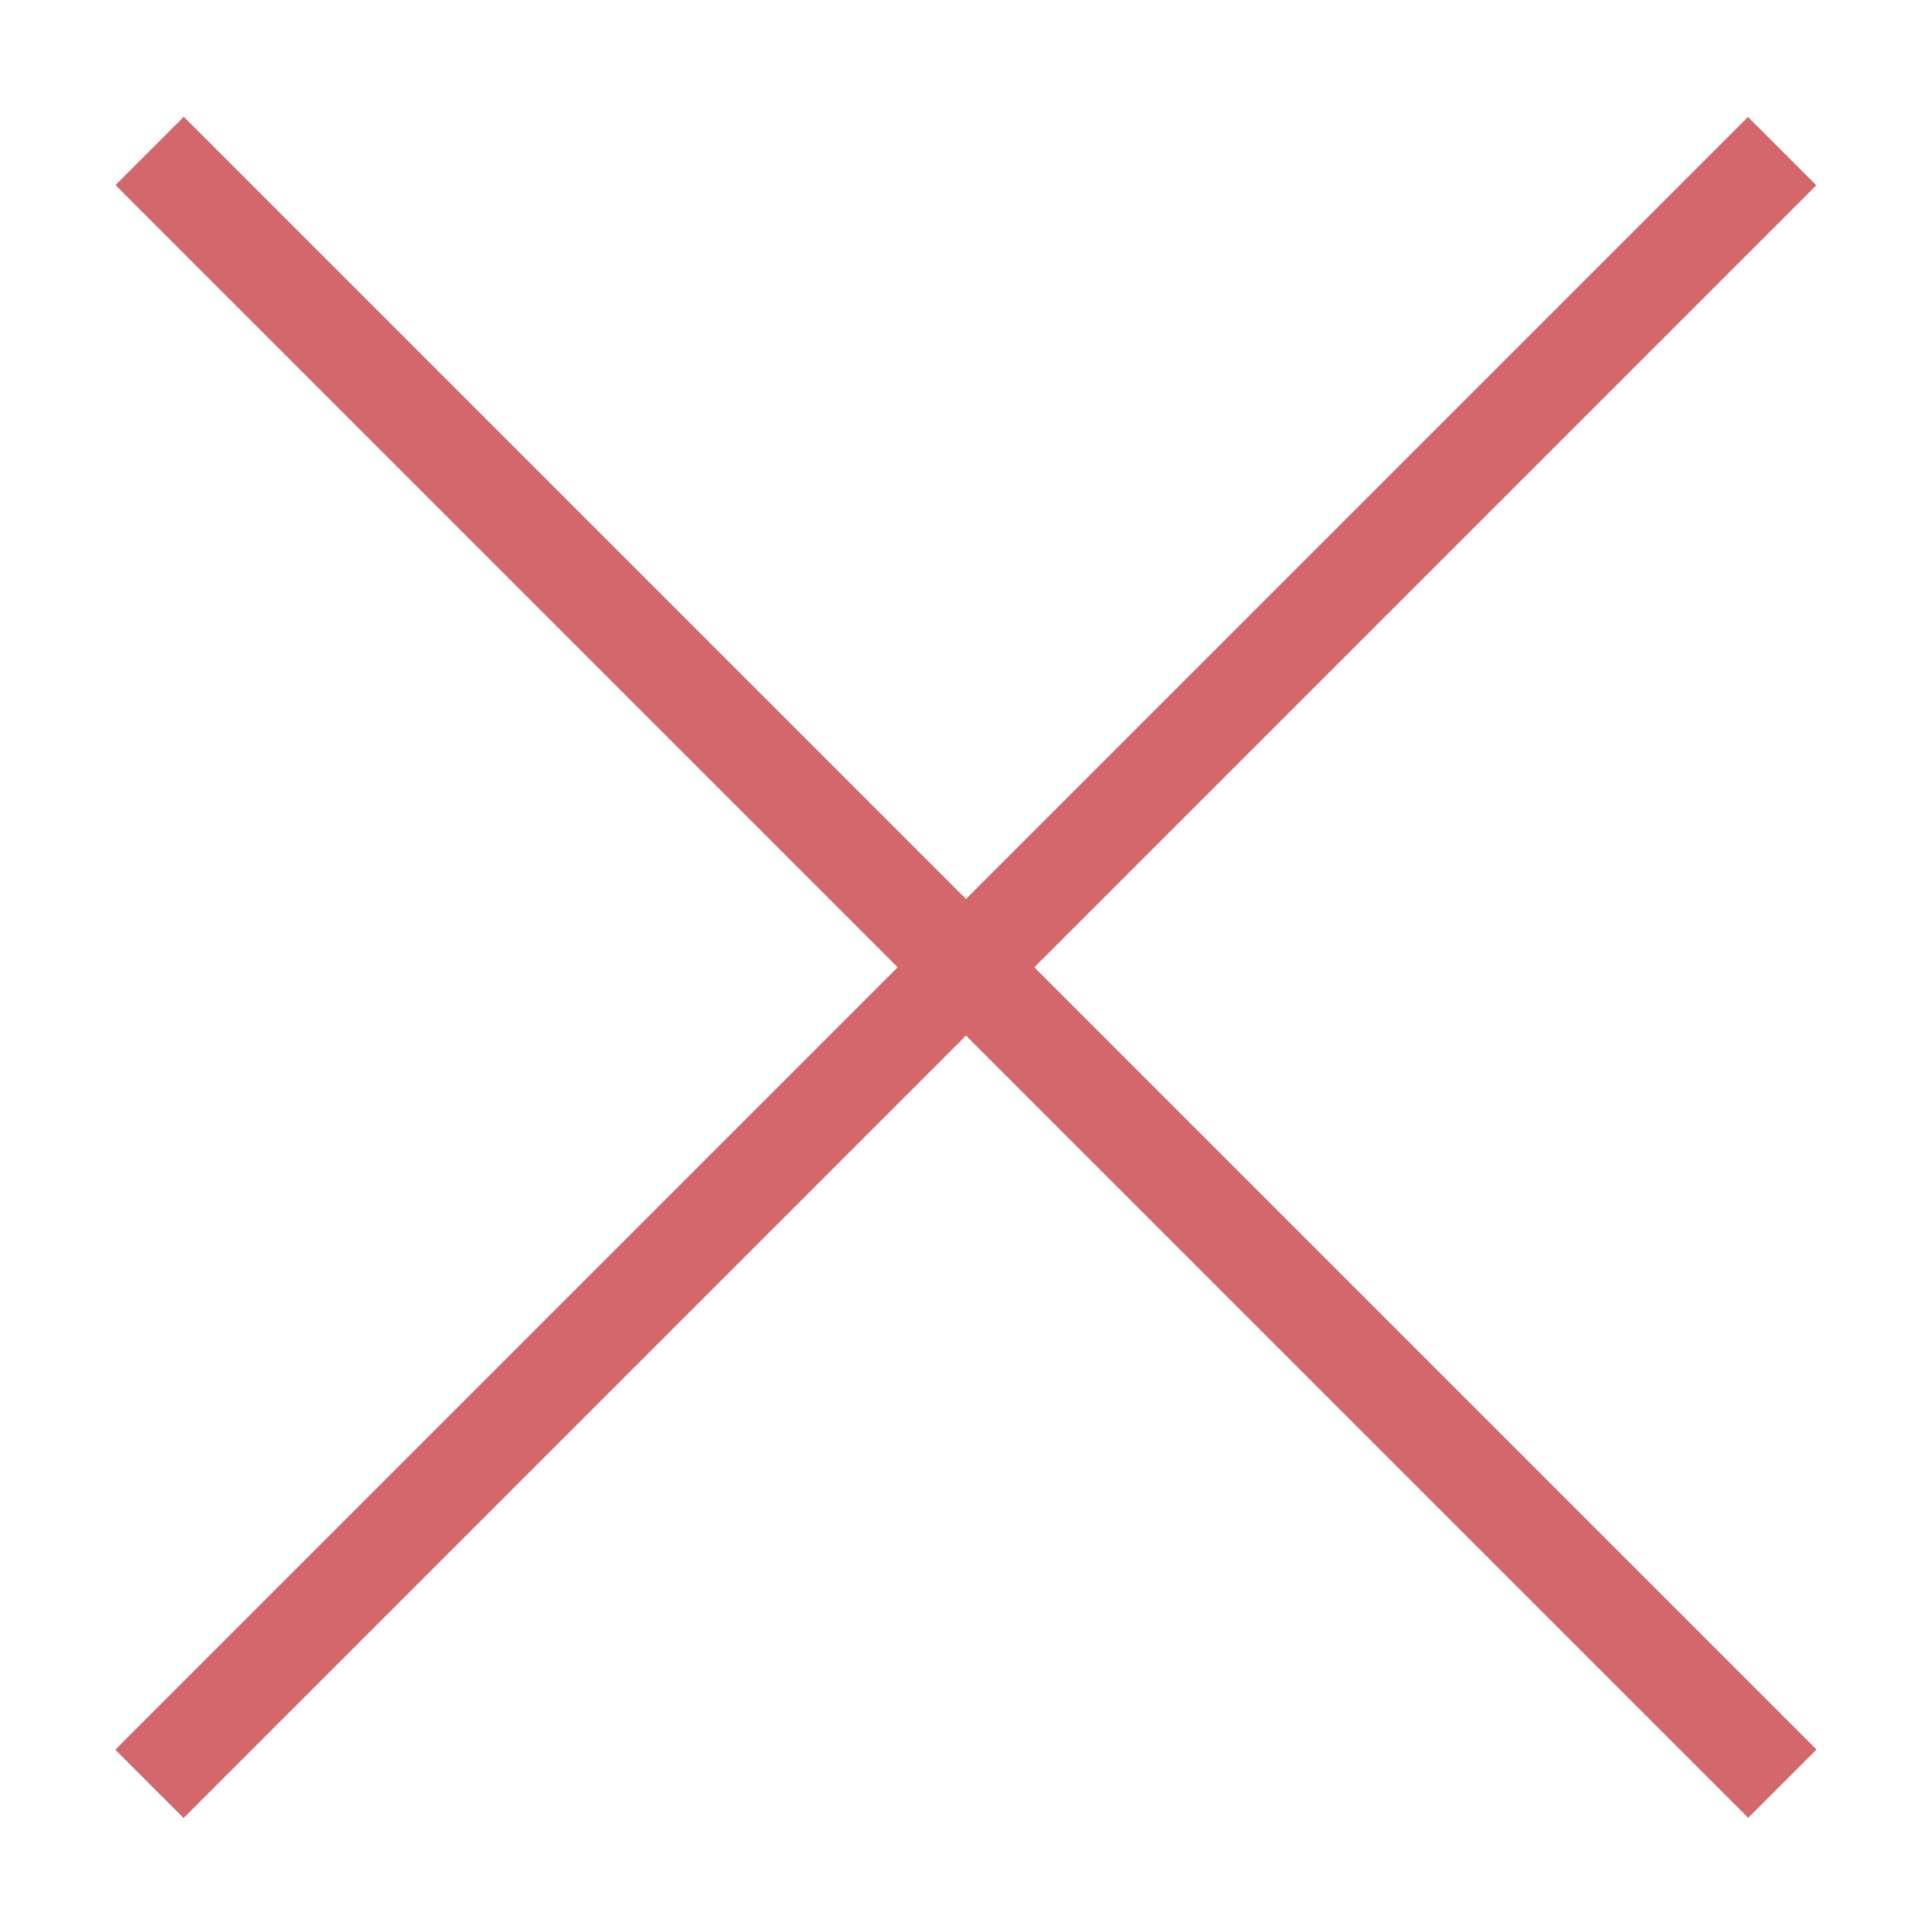
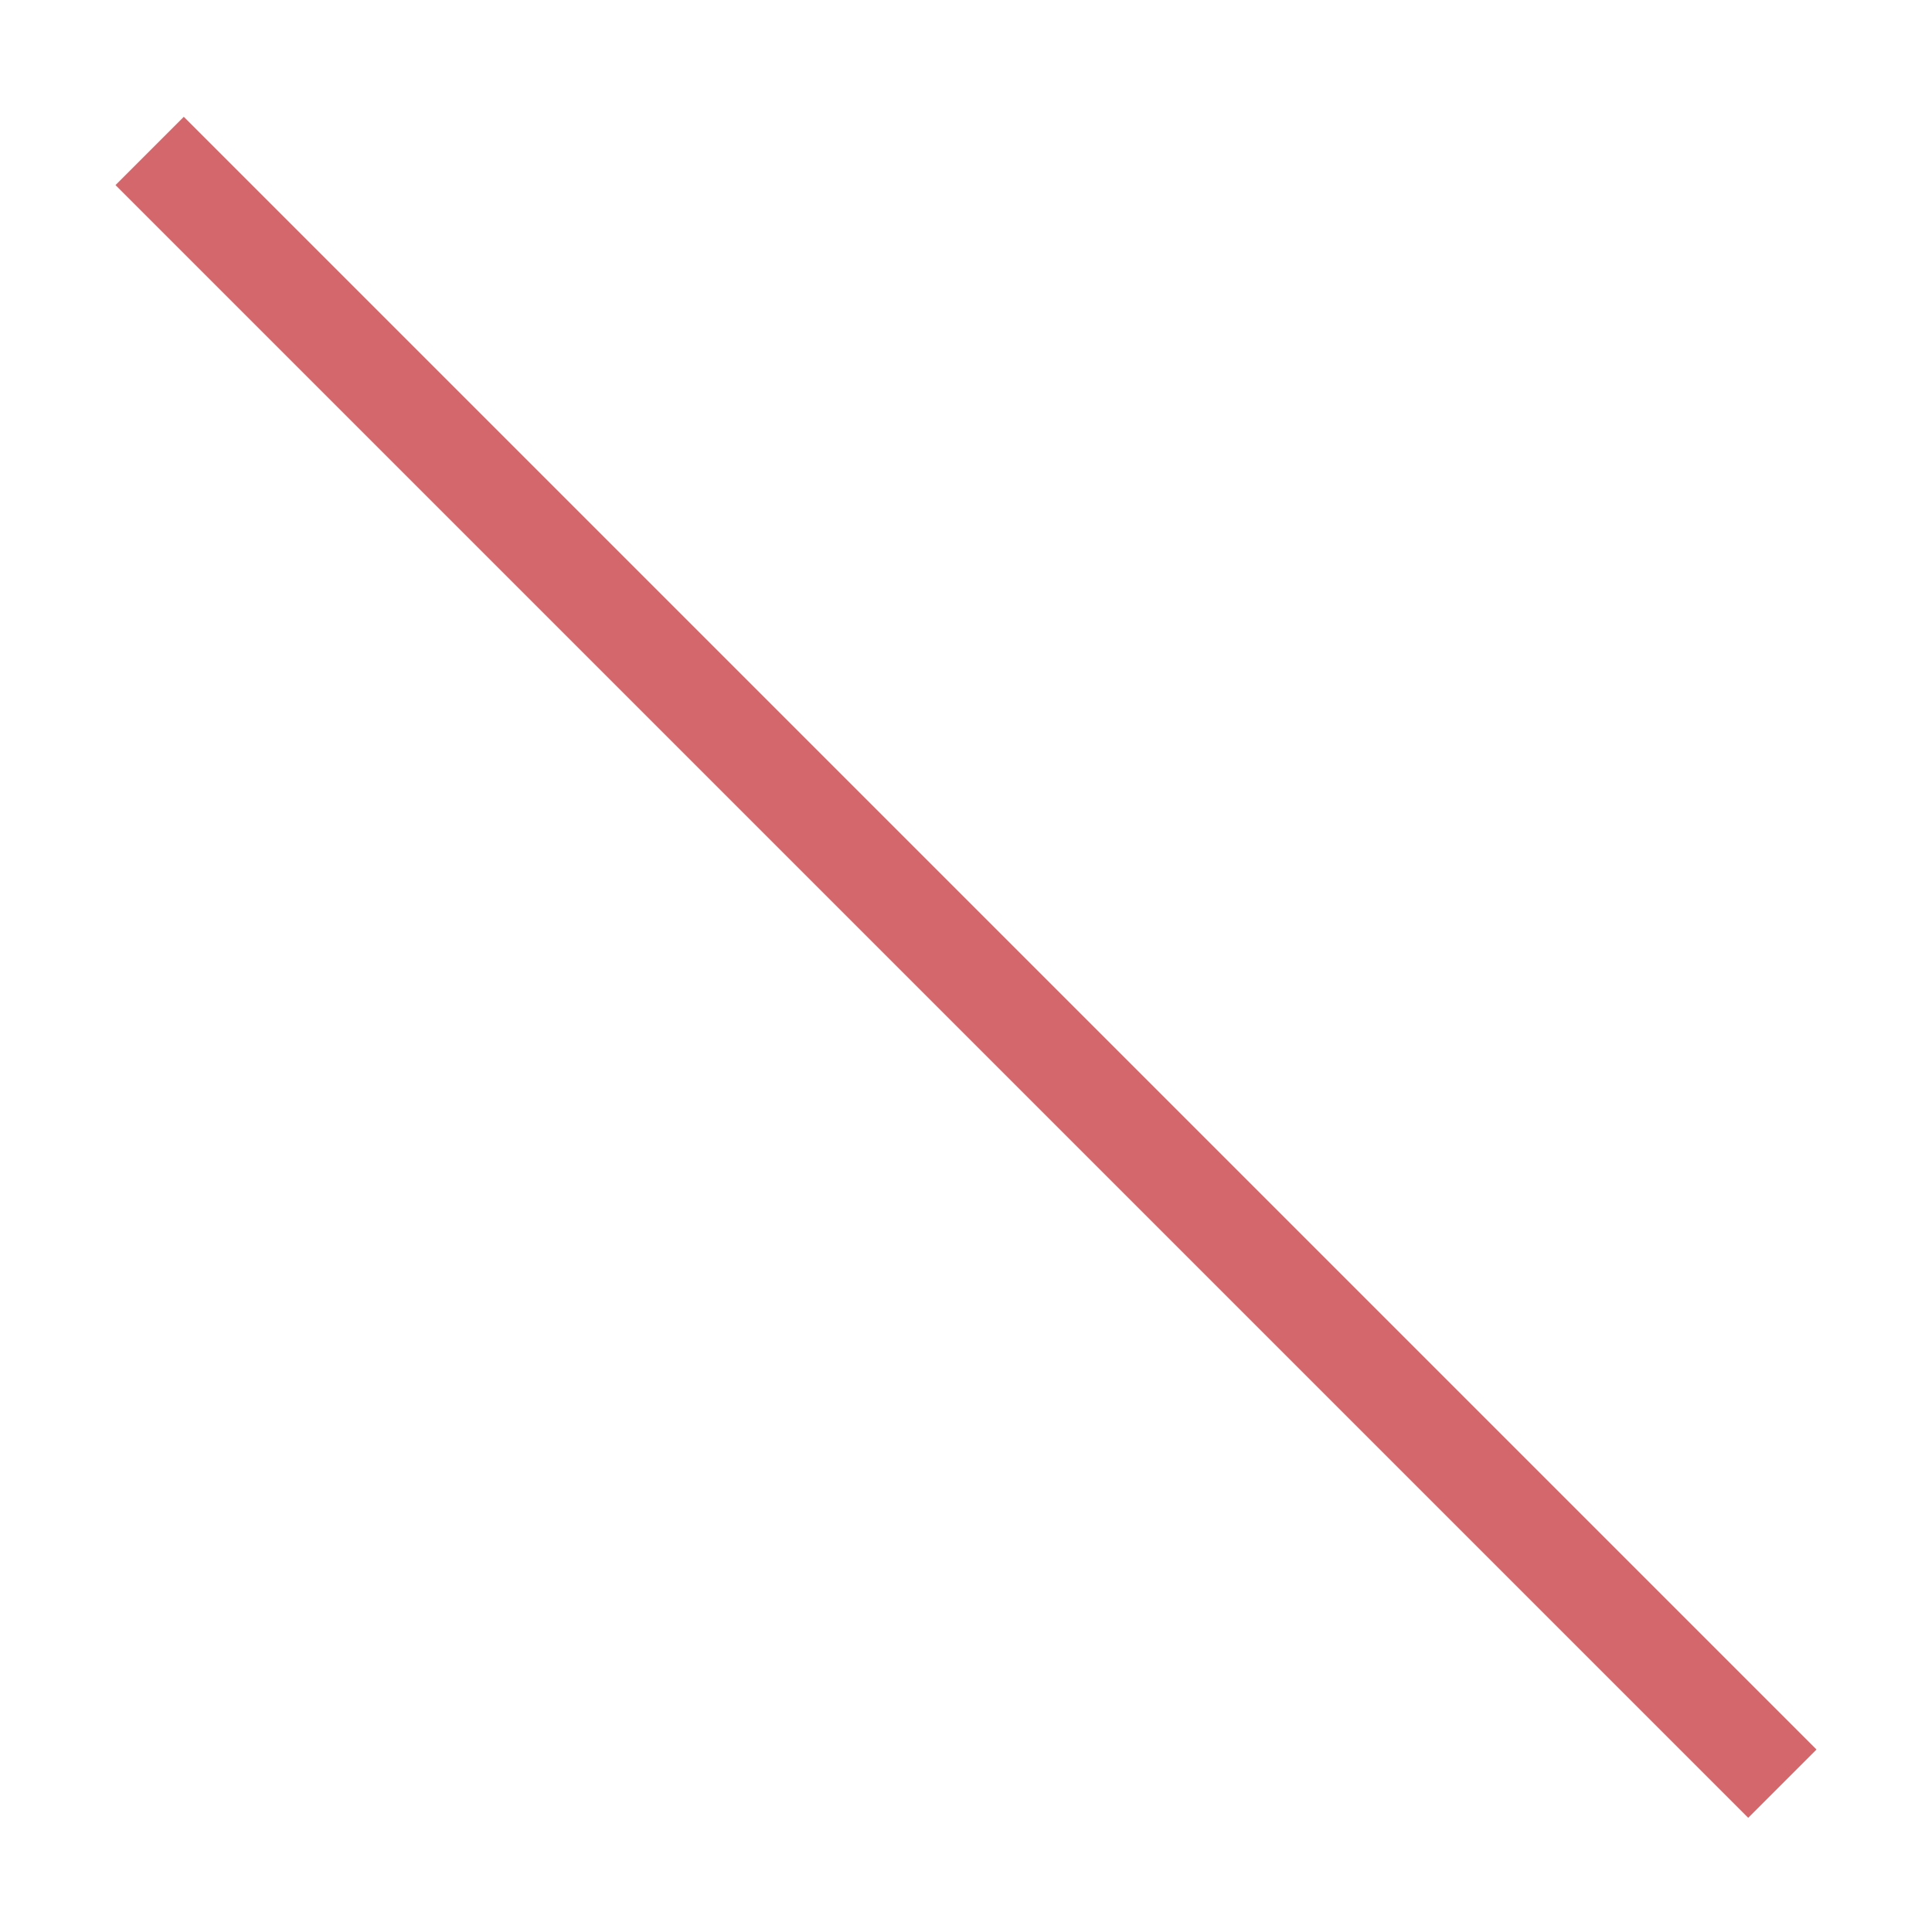
<svg xmlns="http://www.w3.org/2000/svg" version="1.1" id="Layer_1" x="0px" y="0px" viewBox="0 0 640 640" enable-background="new 0 0 640 640" xml:space="preserve" opacity=".7">
  <rect x="-62.5" y="304.5" transform="matrix(0.707 0.707 -0.707 0.707 320.354 -132.402)" fill="#C1272D" width="765" height="32" />
-   <rect x="-62.5" y="304.5" transform="matrix(0.707 -0.707 0.707 0.707 -132.902 320.147)" fill="#C1272D" width="765" height="32" />
</svg>